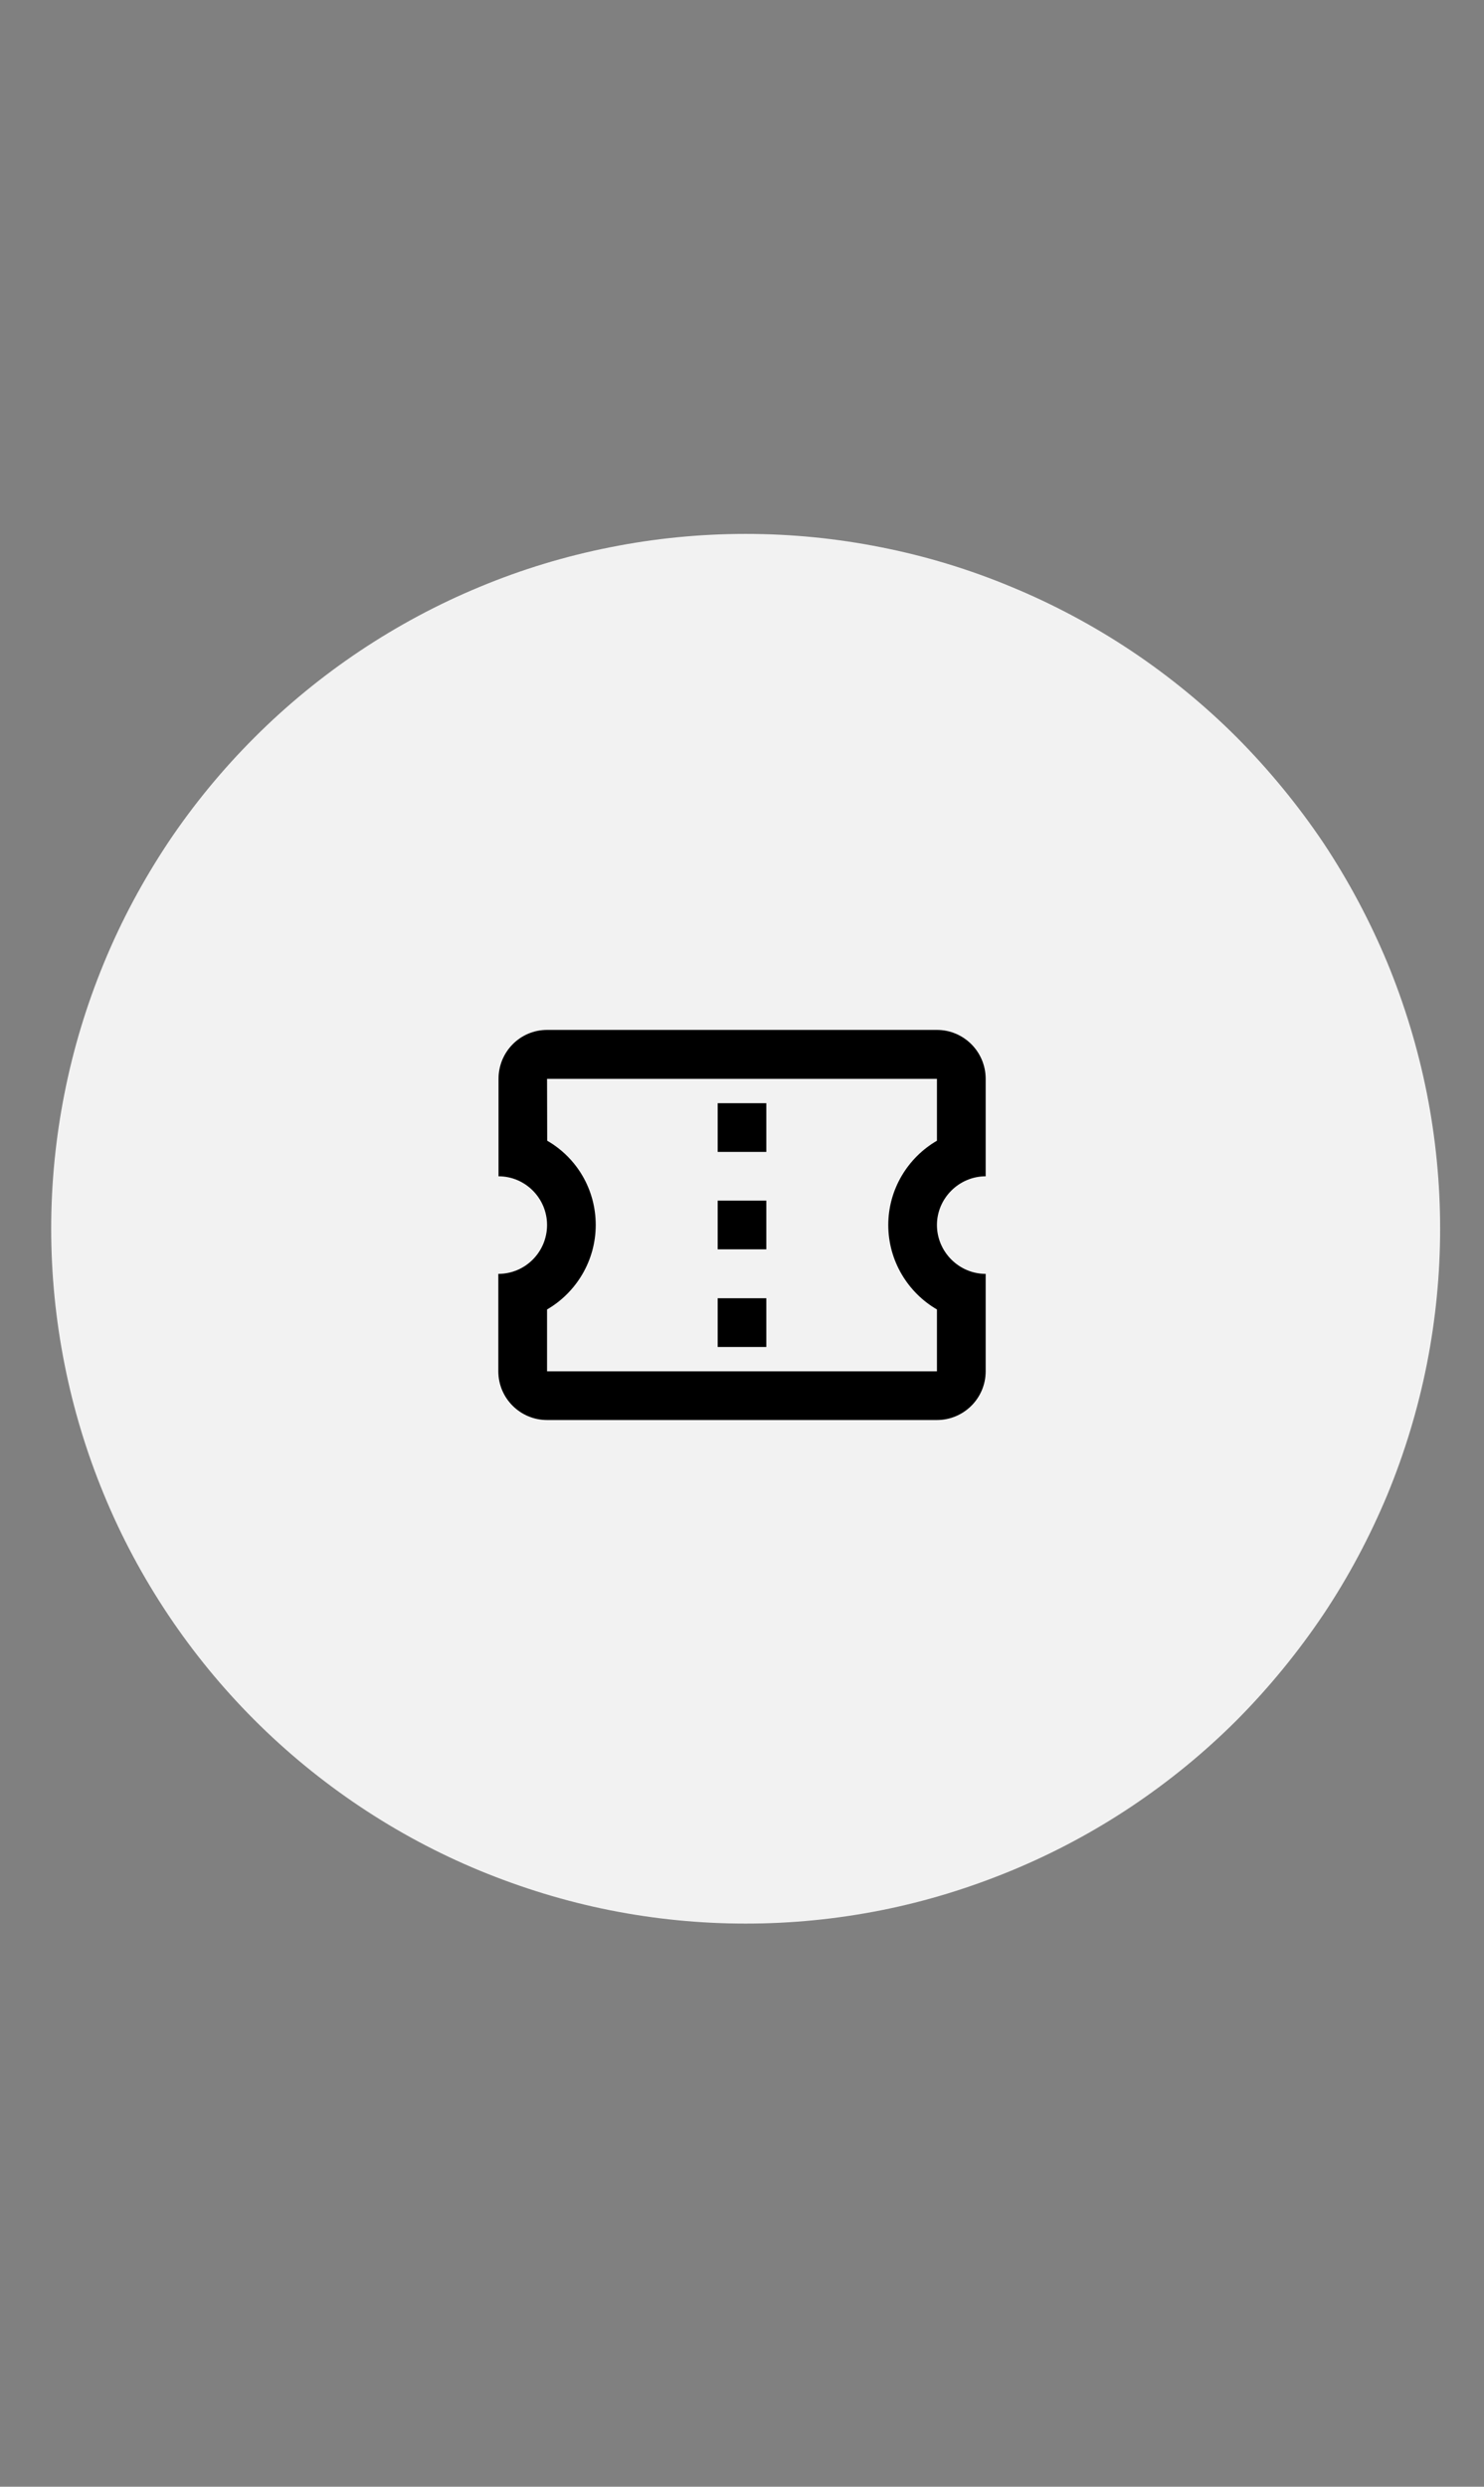
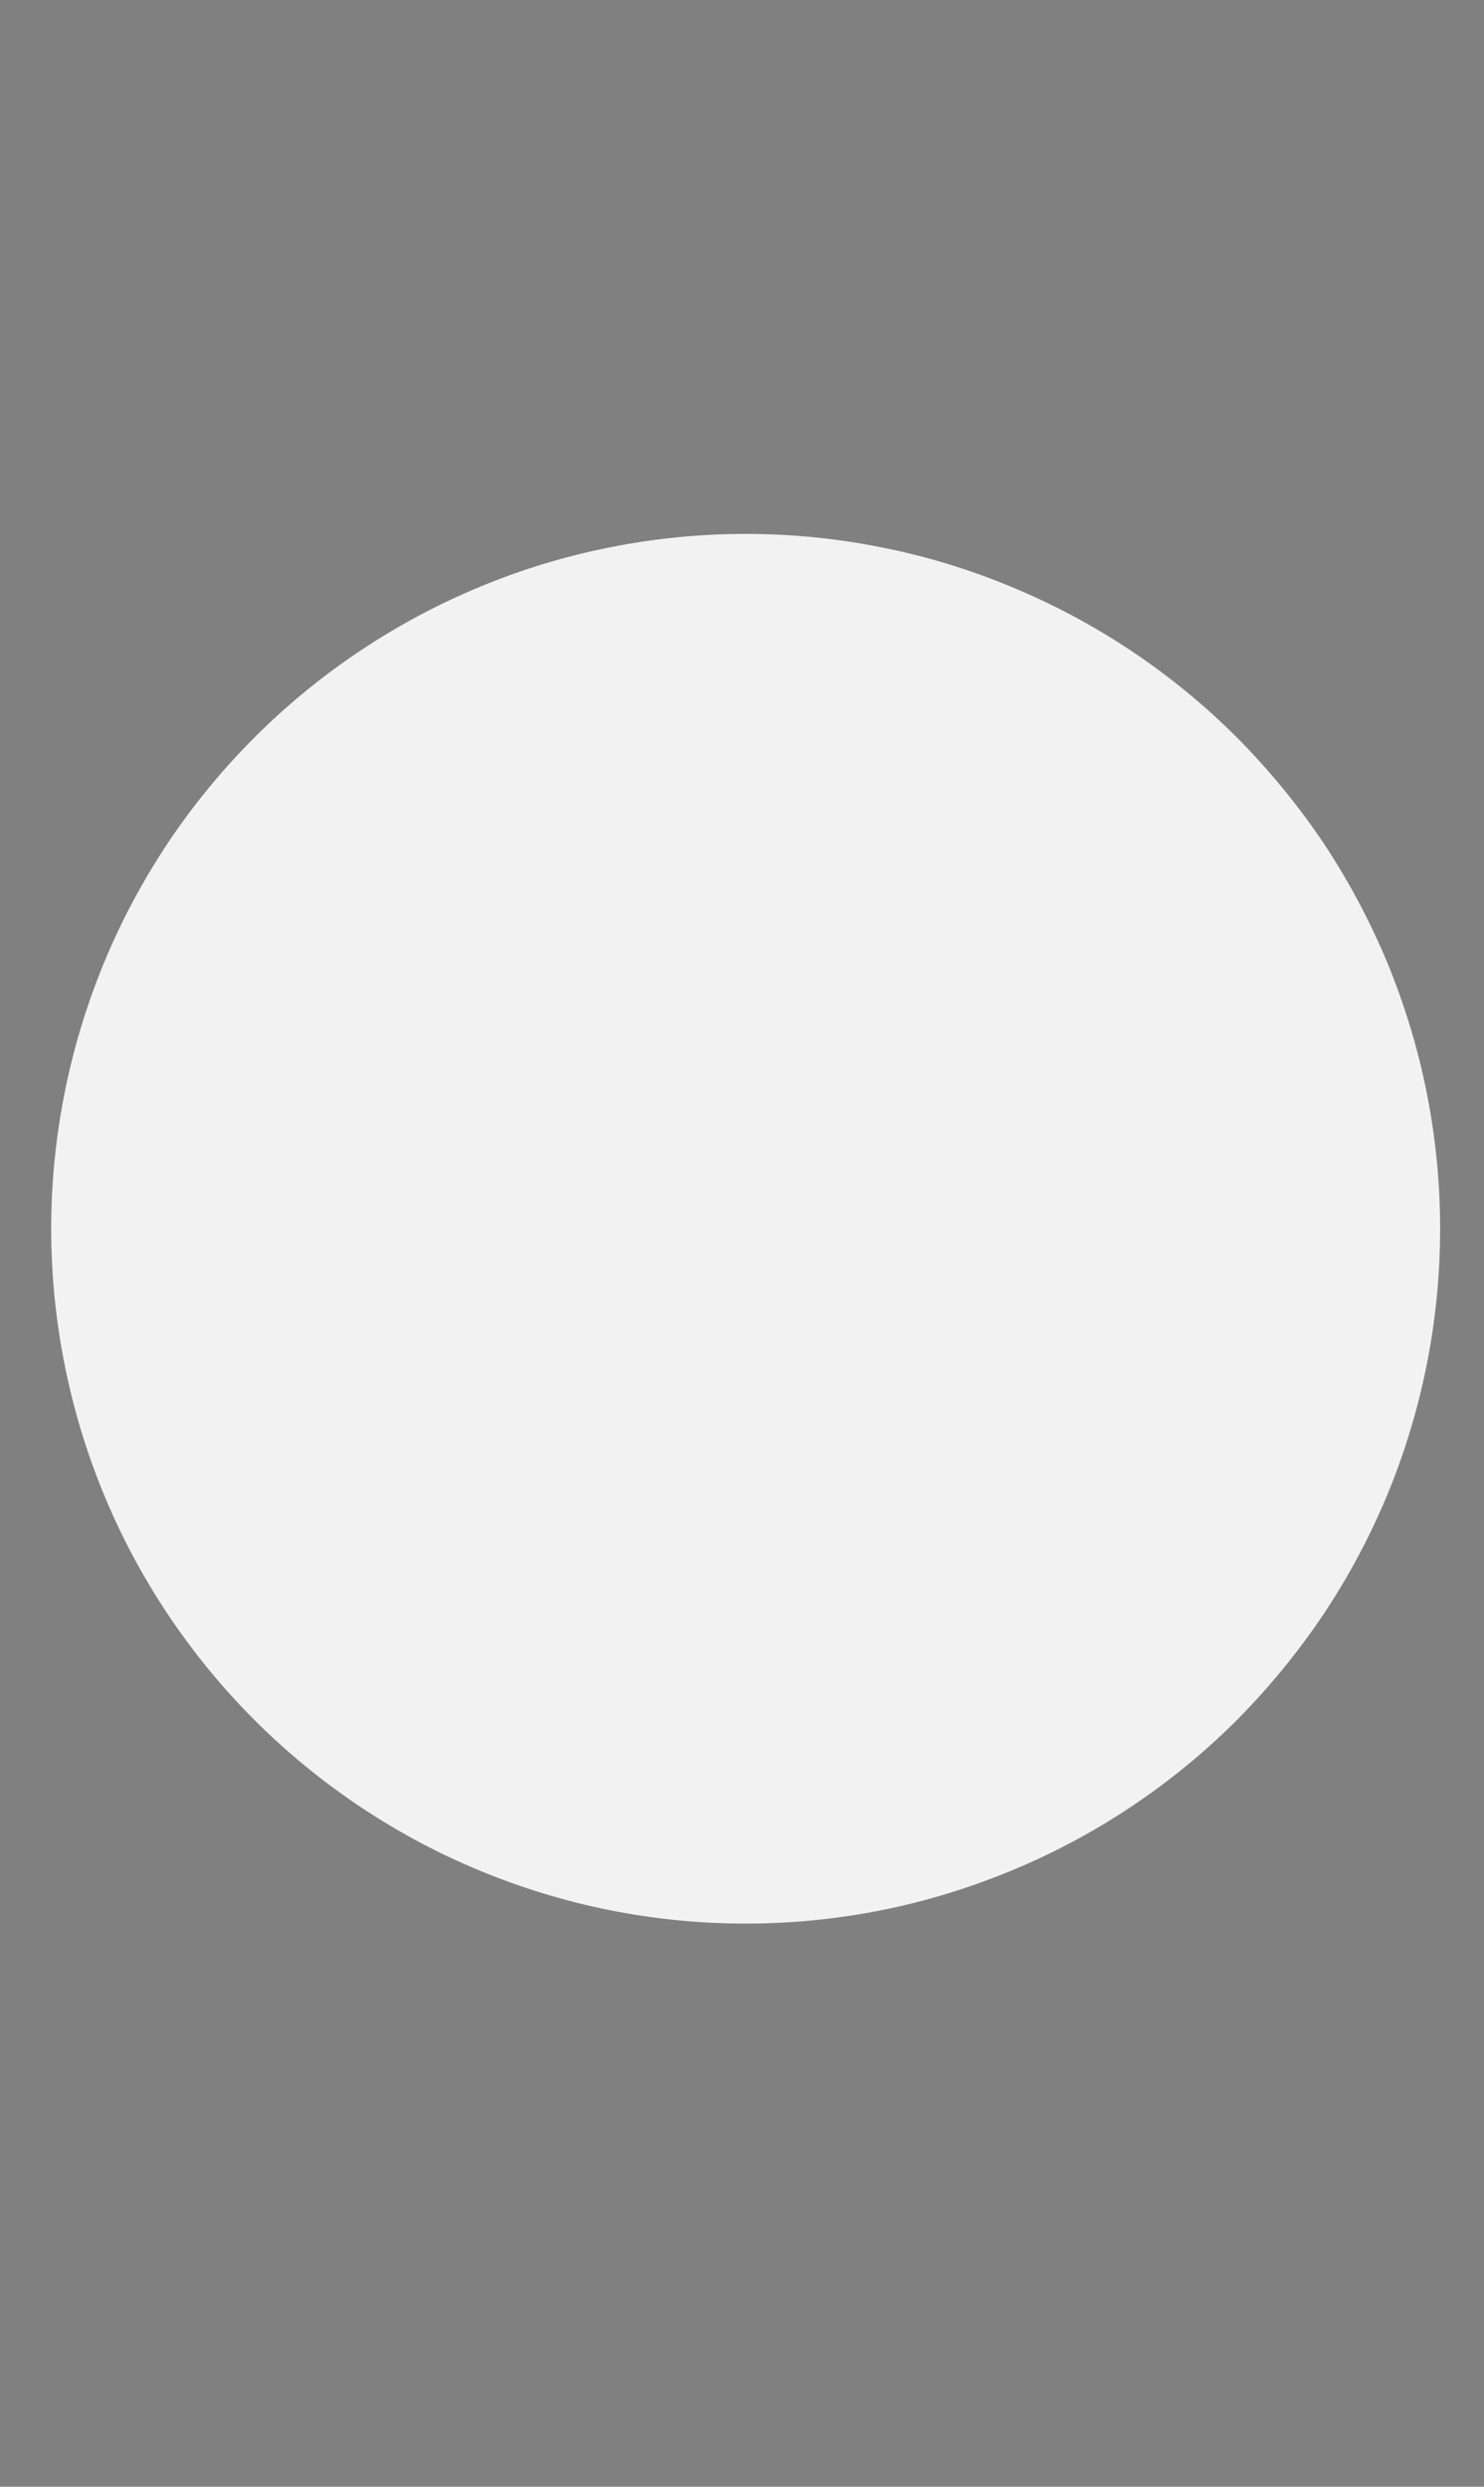
<svg xmlns="http://www.w3.org/2000/svg" width="40" zoomAndPan="magnify" viewBox="0 0 30 50.25" height="67" preserveAspectRatio="xMidYMid meet" version="1.0">
  <rect x="0" y="0" width="30" height="50.25" fill="#808080" stroke="none" />
  <defs>
    <clipPath id="dfc98f92d4">
      <path d="M 1.035 10.789 L 29.113 10.789 L 29.113 38.871 L 1.035 38.871 Z M 1.035 10.789 " clip-rule="nonzero" />
    </clipPath>
  </defs>
  <g clip-path="url(#dfc98f92d4)">
    <path fill="#f2f2f2" d="M 29.113 24.828 C 29.113 25.75 29.023 26.664 28.844 27.57 C 28.664 28.473 28.398 29.352 28.047 30.203 C 27.691 31.055 27.262 31.863 26.75 32.629 C 26.234 33.395 25.652 34.105 25.004 34.758 C 24.352 35.41 23.641 35.992 22.875 36.504 C 22.109 37.016 21.297 37.449 20.445 37.801 C 19.594 38.152 18.719 38.422 17.812 38.602 C 16.91 38.781 15.996 38.871 15.074 38.871 C 14.152 38.871 13.238 38.781 12.336 38.602 C 11.43 38.422 10.551 38.152 9.699 37.801 C 8.848 37.449 8.039 37.016 7.273 36.504 C 6.508 35.992 5.797 35.41 5.145 34.758 C 4.492 34.105 3.91 33.395 3.398 32.629 C 2.887 31.863 2.453 31.055 2.102 30.203 C 1.75 29.352 1.484 28.473 1.305 27.57 C 1.125 26.664 1.035 25.75 1.035 24.828 C 1.035 23.906 1.125 22.996 1.305 22.09 C 1.484 21.188 1.75 20.309 2.102 19.457 C 2.453 18.605 2.887 17.797 3.398 17.027 C 3.91 16.262 4.492 15.555 5.145 14.902 C 5.797 14.25 6.508 13.668 7.273 13.156 C 8.039 12.645 8.848 12.211 9.699 11.859 C 10.551 11.504 11.43 11.238 12.336 11.059 C 13.238 10.879 14.152 10.789 15.074 10.789 C 15.996 10.789 16.91 10.879 17.812 11.059 C 18.719 11.238 19.594 11.504 20.445 11.859 C 21.297 12.211 22.109 12.645 22.875 13.156 C 23.641 13.668 24.352 14.25 25.004 14.902 C 25.652 15.555 26.234 16.262 26.75 17.027 C 27.262 17.797 27.691 18.605 28.047 19.457 C 28.398 20.309 28.664 21.188 28.844 22.09 C 29.023 22.996 29.113 23.906 29.113 24.828 Z M 29.113 24.828 " fill-opacity="1" fill-rule="nonzero" />
  </g>
-   <path fill="#000000" d="M 19.926 23.77 L 19.926 21.801 C 19.926 21.254 19.484 20.812 18.941 20.812 L 11.059 20.812 C 10.516 20.812 10.078 21.254 10.078 21.801 L 10.078 23.77 C 10.621 23.77 11.059 24.215 11.059 24.754 C 11.059 25.297 10.621 25.742 10.074 25.742 L 10.074 27.711 C 10.074 28.254 10.516 28.695 11.059 28.695 L 18.941 28.695 C 19.484 28.695 19.926 28.254 19.926 27.711 L 19.926 25.742 C 19.387 25.742 18.941 25.297 18.941 24.754 C 18.941 24.215 19.387 23.77 19.926 23.77 Z M 18.941 23.051 C 18.355 23.391 17.957 24.031 17.957 24.754 C 17.957 25.48 18.355 26.121 18.941 26.461 L 18.941 27.711 L 11.059 27.711 L 11.059 26.461 C 11.645 26.121 12.043 25.48 12.043 24.754 C 12.043 24.027 11.652 23.391 11.062 23.051 L 11.059 21.801 L 18.941 21.801 Z M 14.508 26.234 L 15.492 26.234 L 15.492 27.219 L 14.508 27.219 Z M 14.508 24.262 L 15.492 24.262 L 15.492 25.246 L 14.508 25.246 Z M 14.508 22.293 L 15.492 22.293 L 15.492 23.277 L 14.508 23.277 Z M 14.508 22.293 " fill-opacity="1" fill-rule="nonzero" />
</svg>